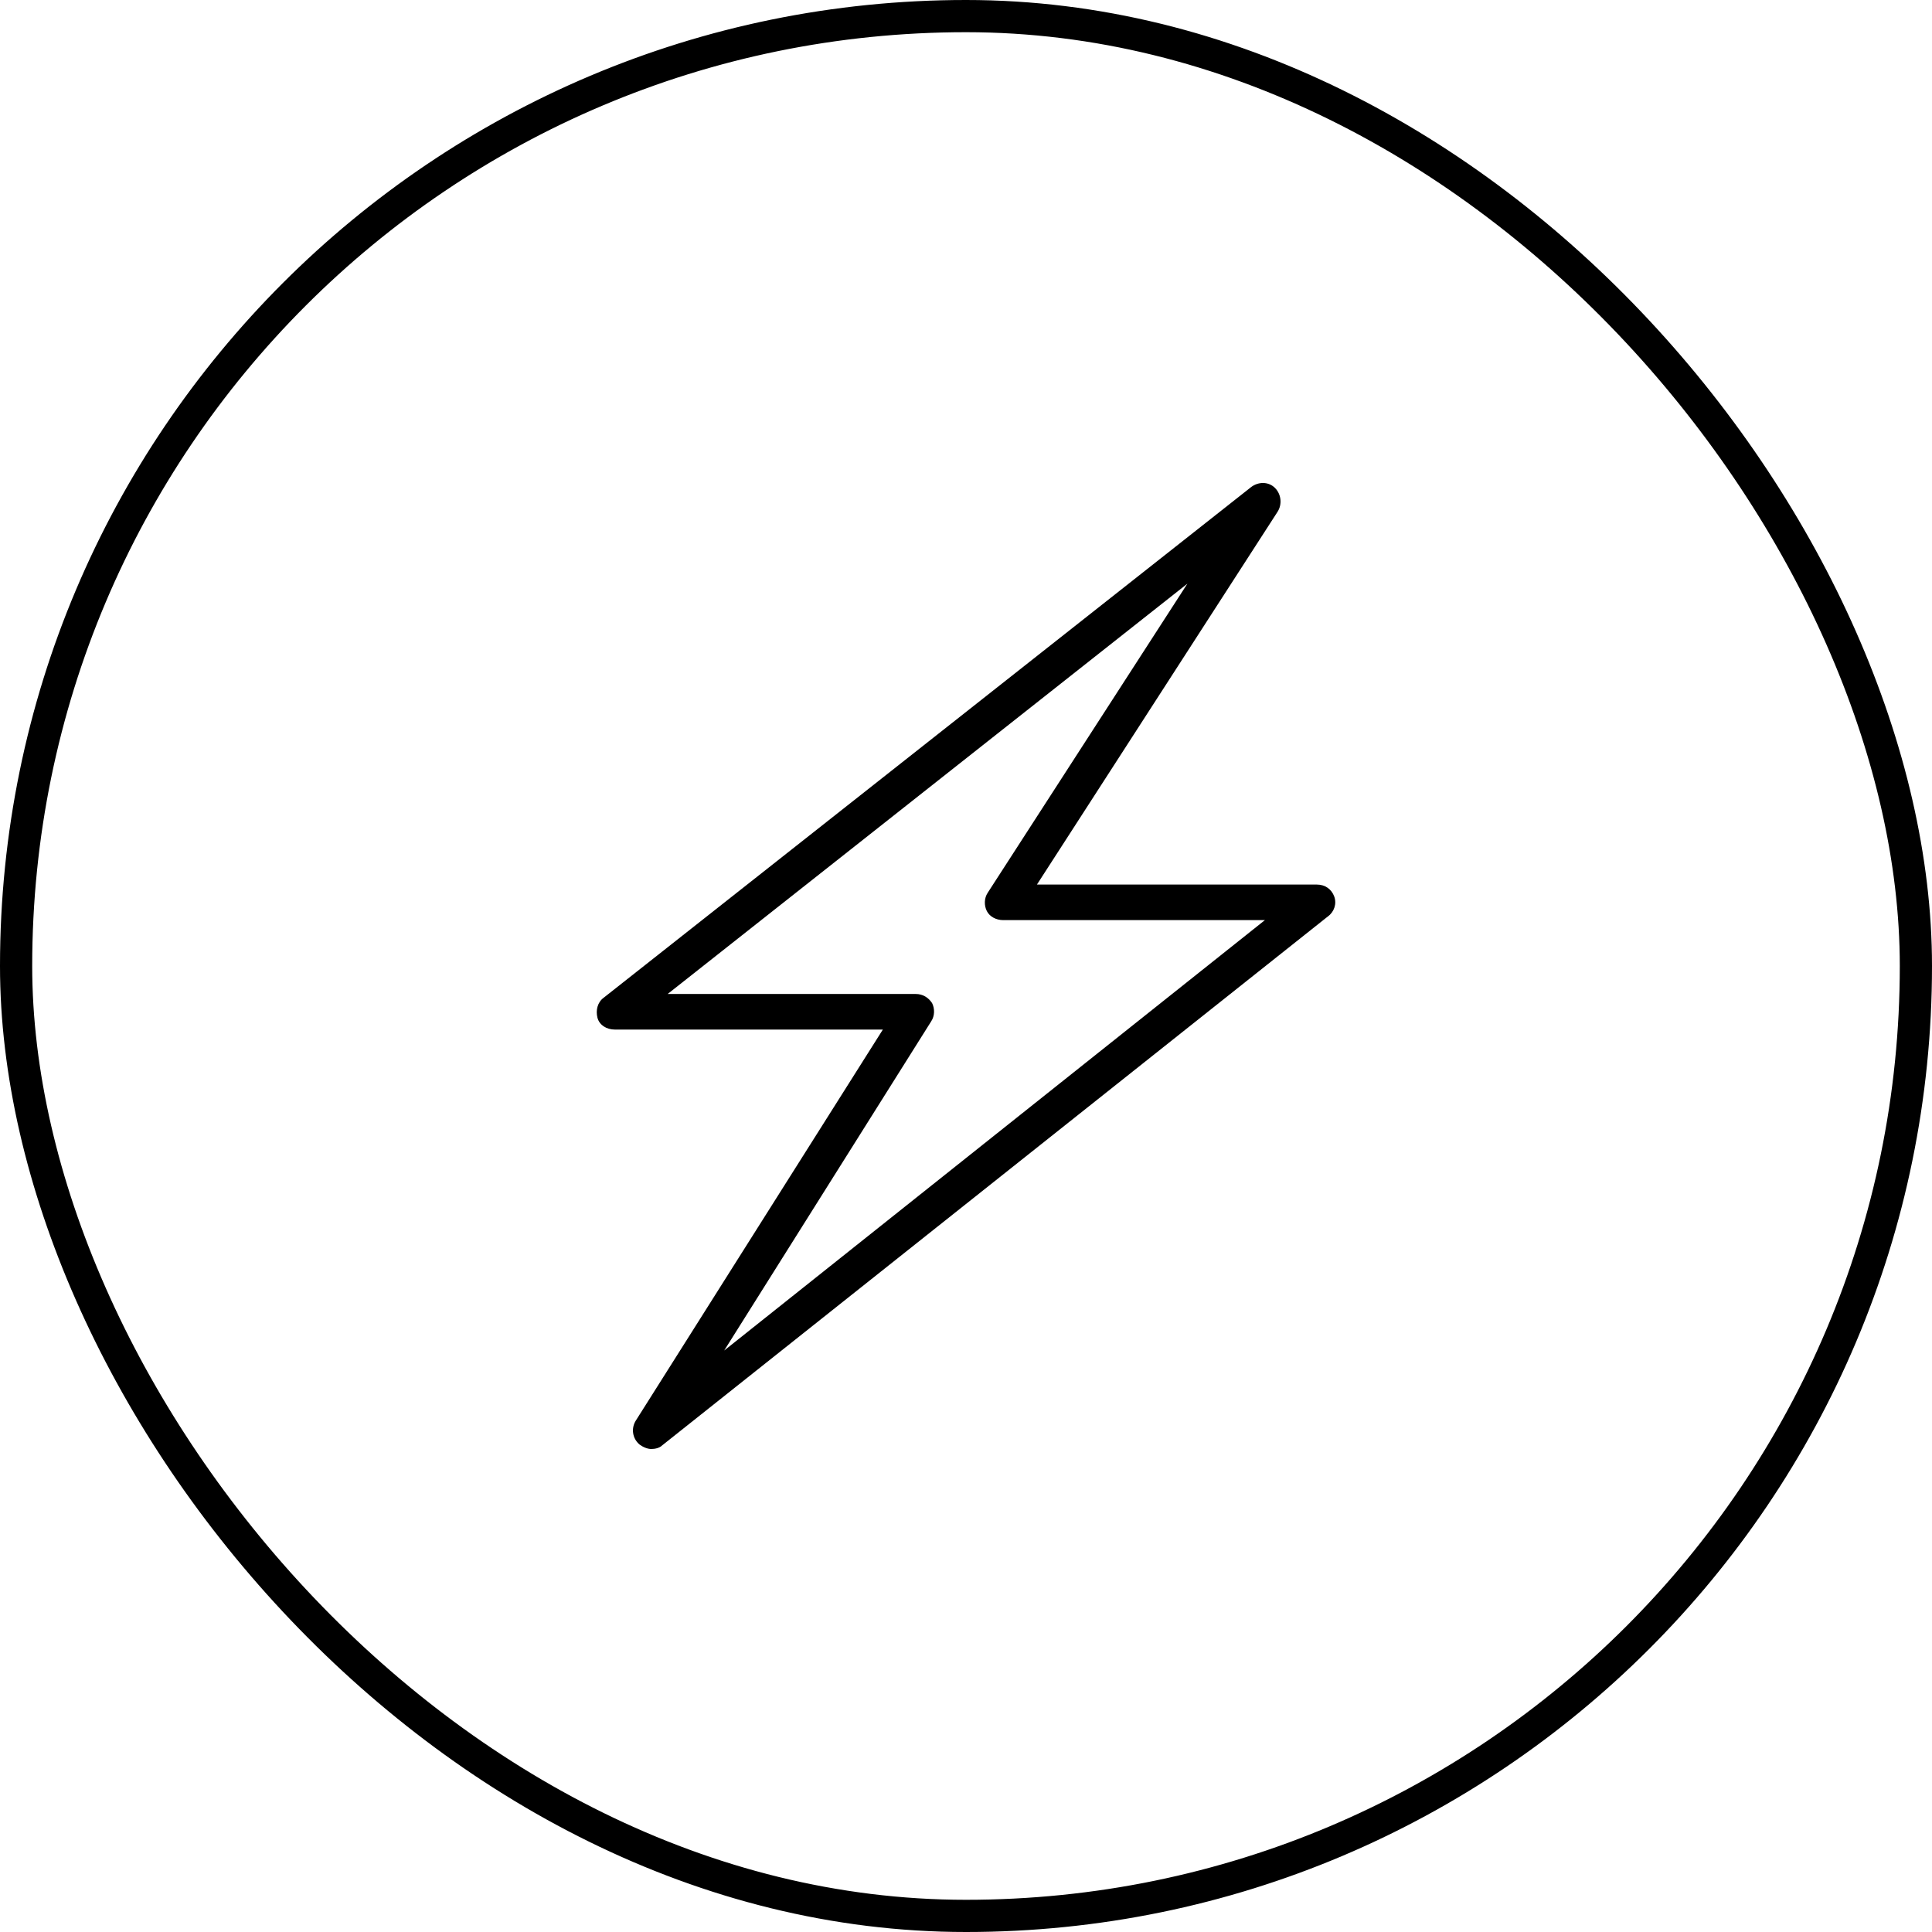
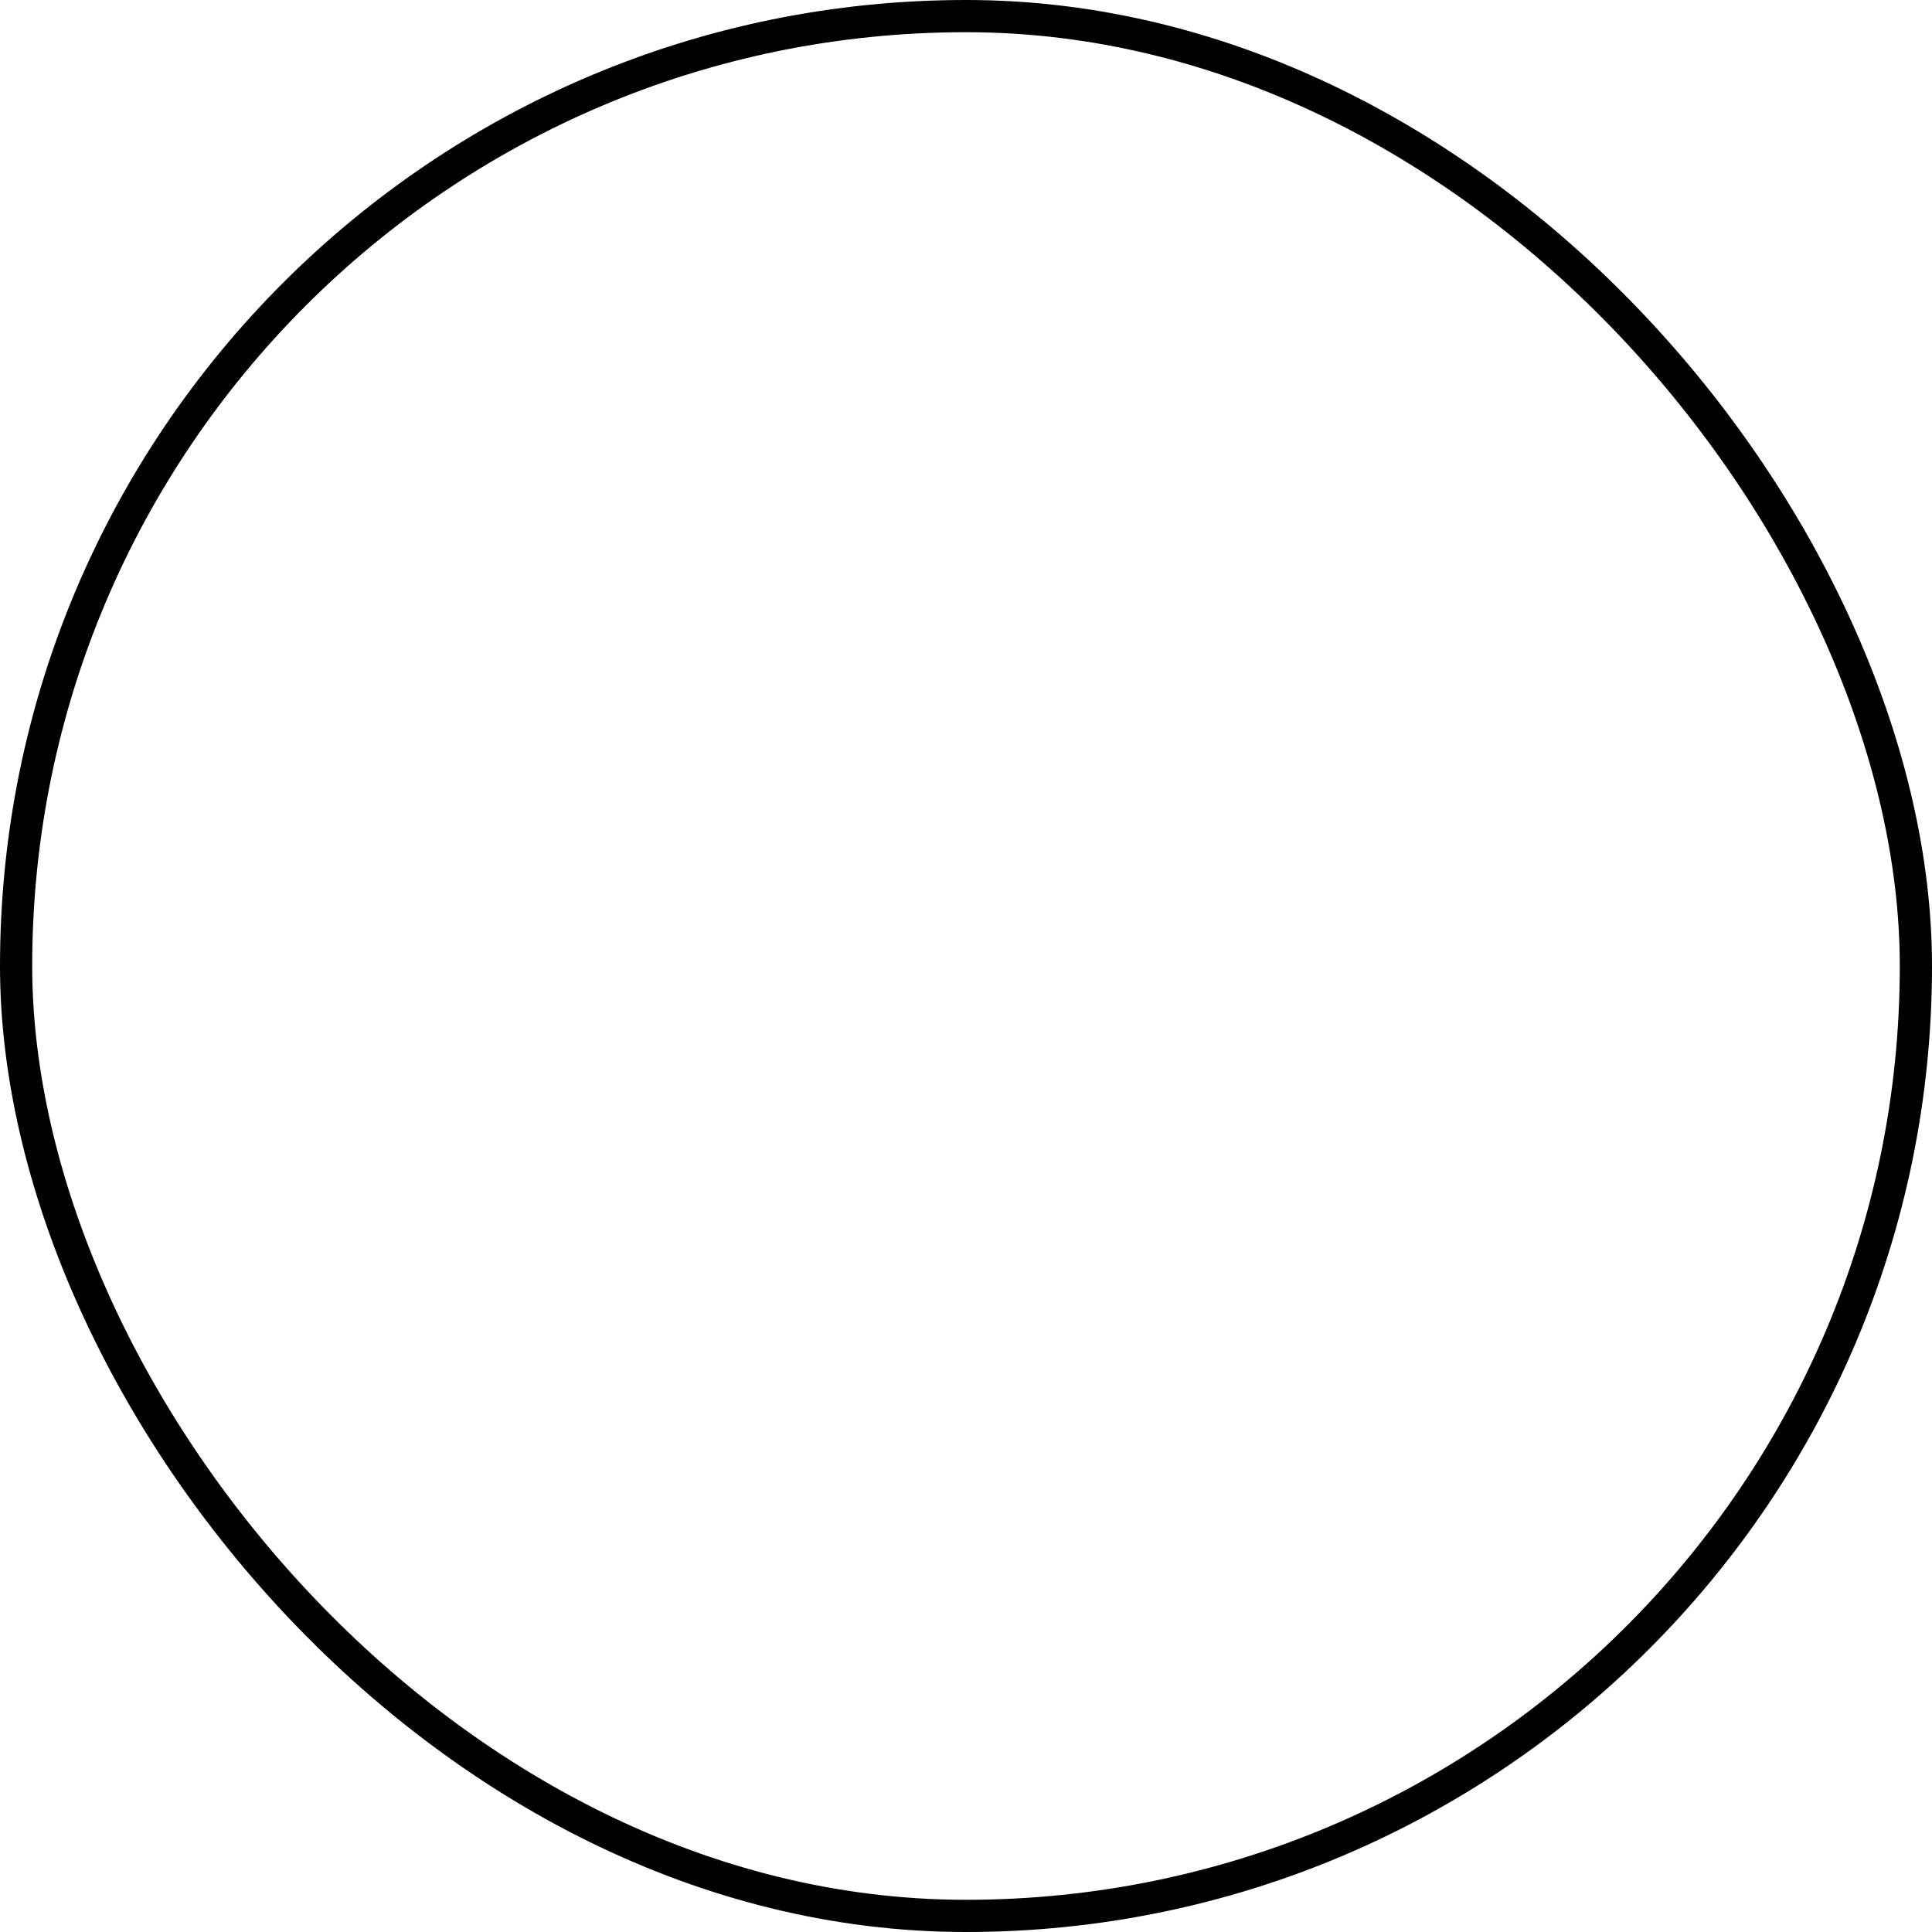
<svg xmlns="http://www.w3.org/2000/svg" width="60" height="60" viewBox="0 0 60 60" fill="none">
-   <path d="M41.435 27.839C41.35 27.613 41.152 27.471 40.897 27.471H32.203L39.679 15.889C39.821 15.662 39.793 15.351 39.595 15.152C39.396 14.954 39.085 14.954 38.858 15.124L18.752 30.982C18.554 31.124 18.497 31.379 18.554 31.605C18.611 31.832 18.837 31.974 19.092 31.974H27.418L19.743 44.122C19.602 44.349 19.63 44.66 19.857 44.858C19.97 44.943 20.111 45 20.225 45C20.338 45 20.48 44.972 20.565 44.887L41.237 28.462C41.435 28.32 41.52 28.066 41.435 27.839ZM22.49 41.942L28.919 31.719C29.032 31.549 29.032 31.322 28.947 31.152C28.834 30.982 28.664 30.869 28.437 30.869H20.735L36.876 18.126L30.674 27.726C30.561 27.896 30.561 28.122 30.646 28.292C30.731 28.462 30.929 28.575 31.156 28.575H39.283L22.49 41.942Z" fill="black" />
  <rect x="0.5" y="0.5" width="59" height="59" rx="29.5" stroke="black" />
</svg>